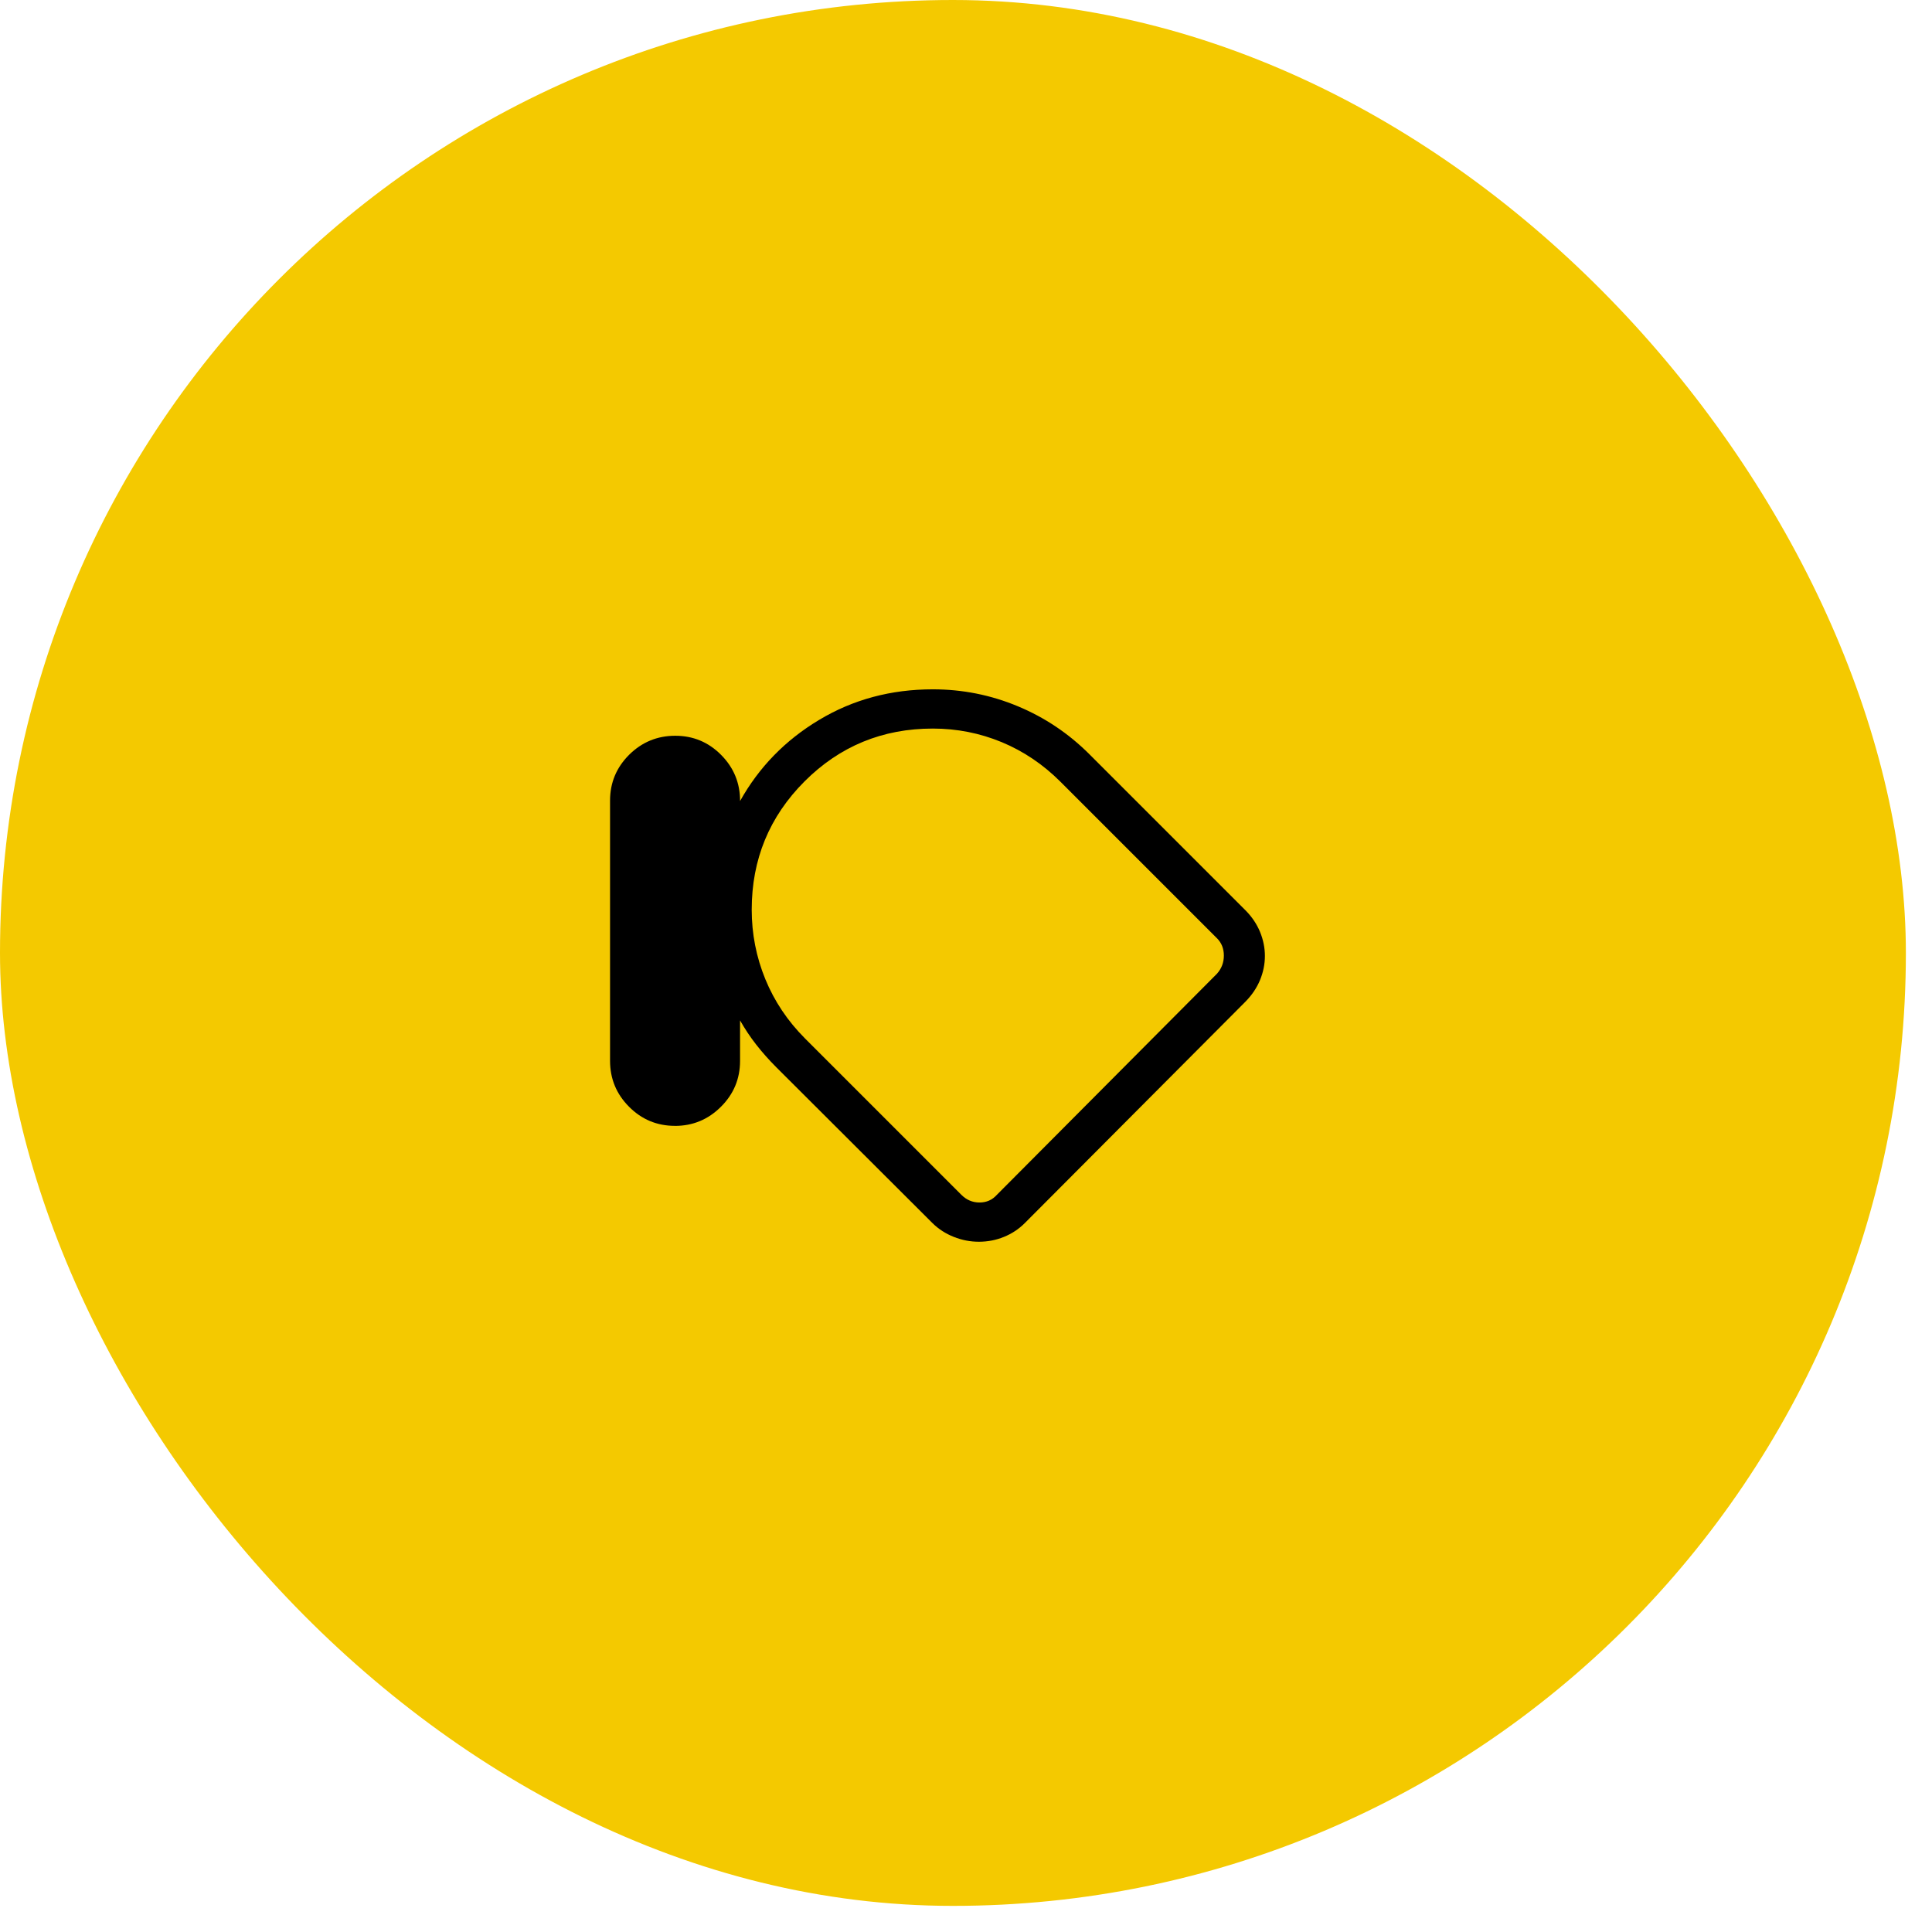
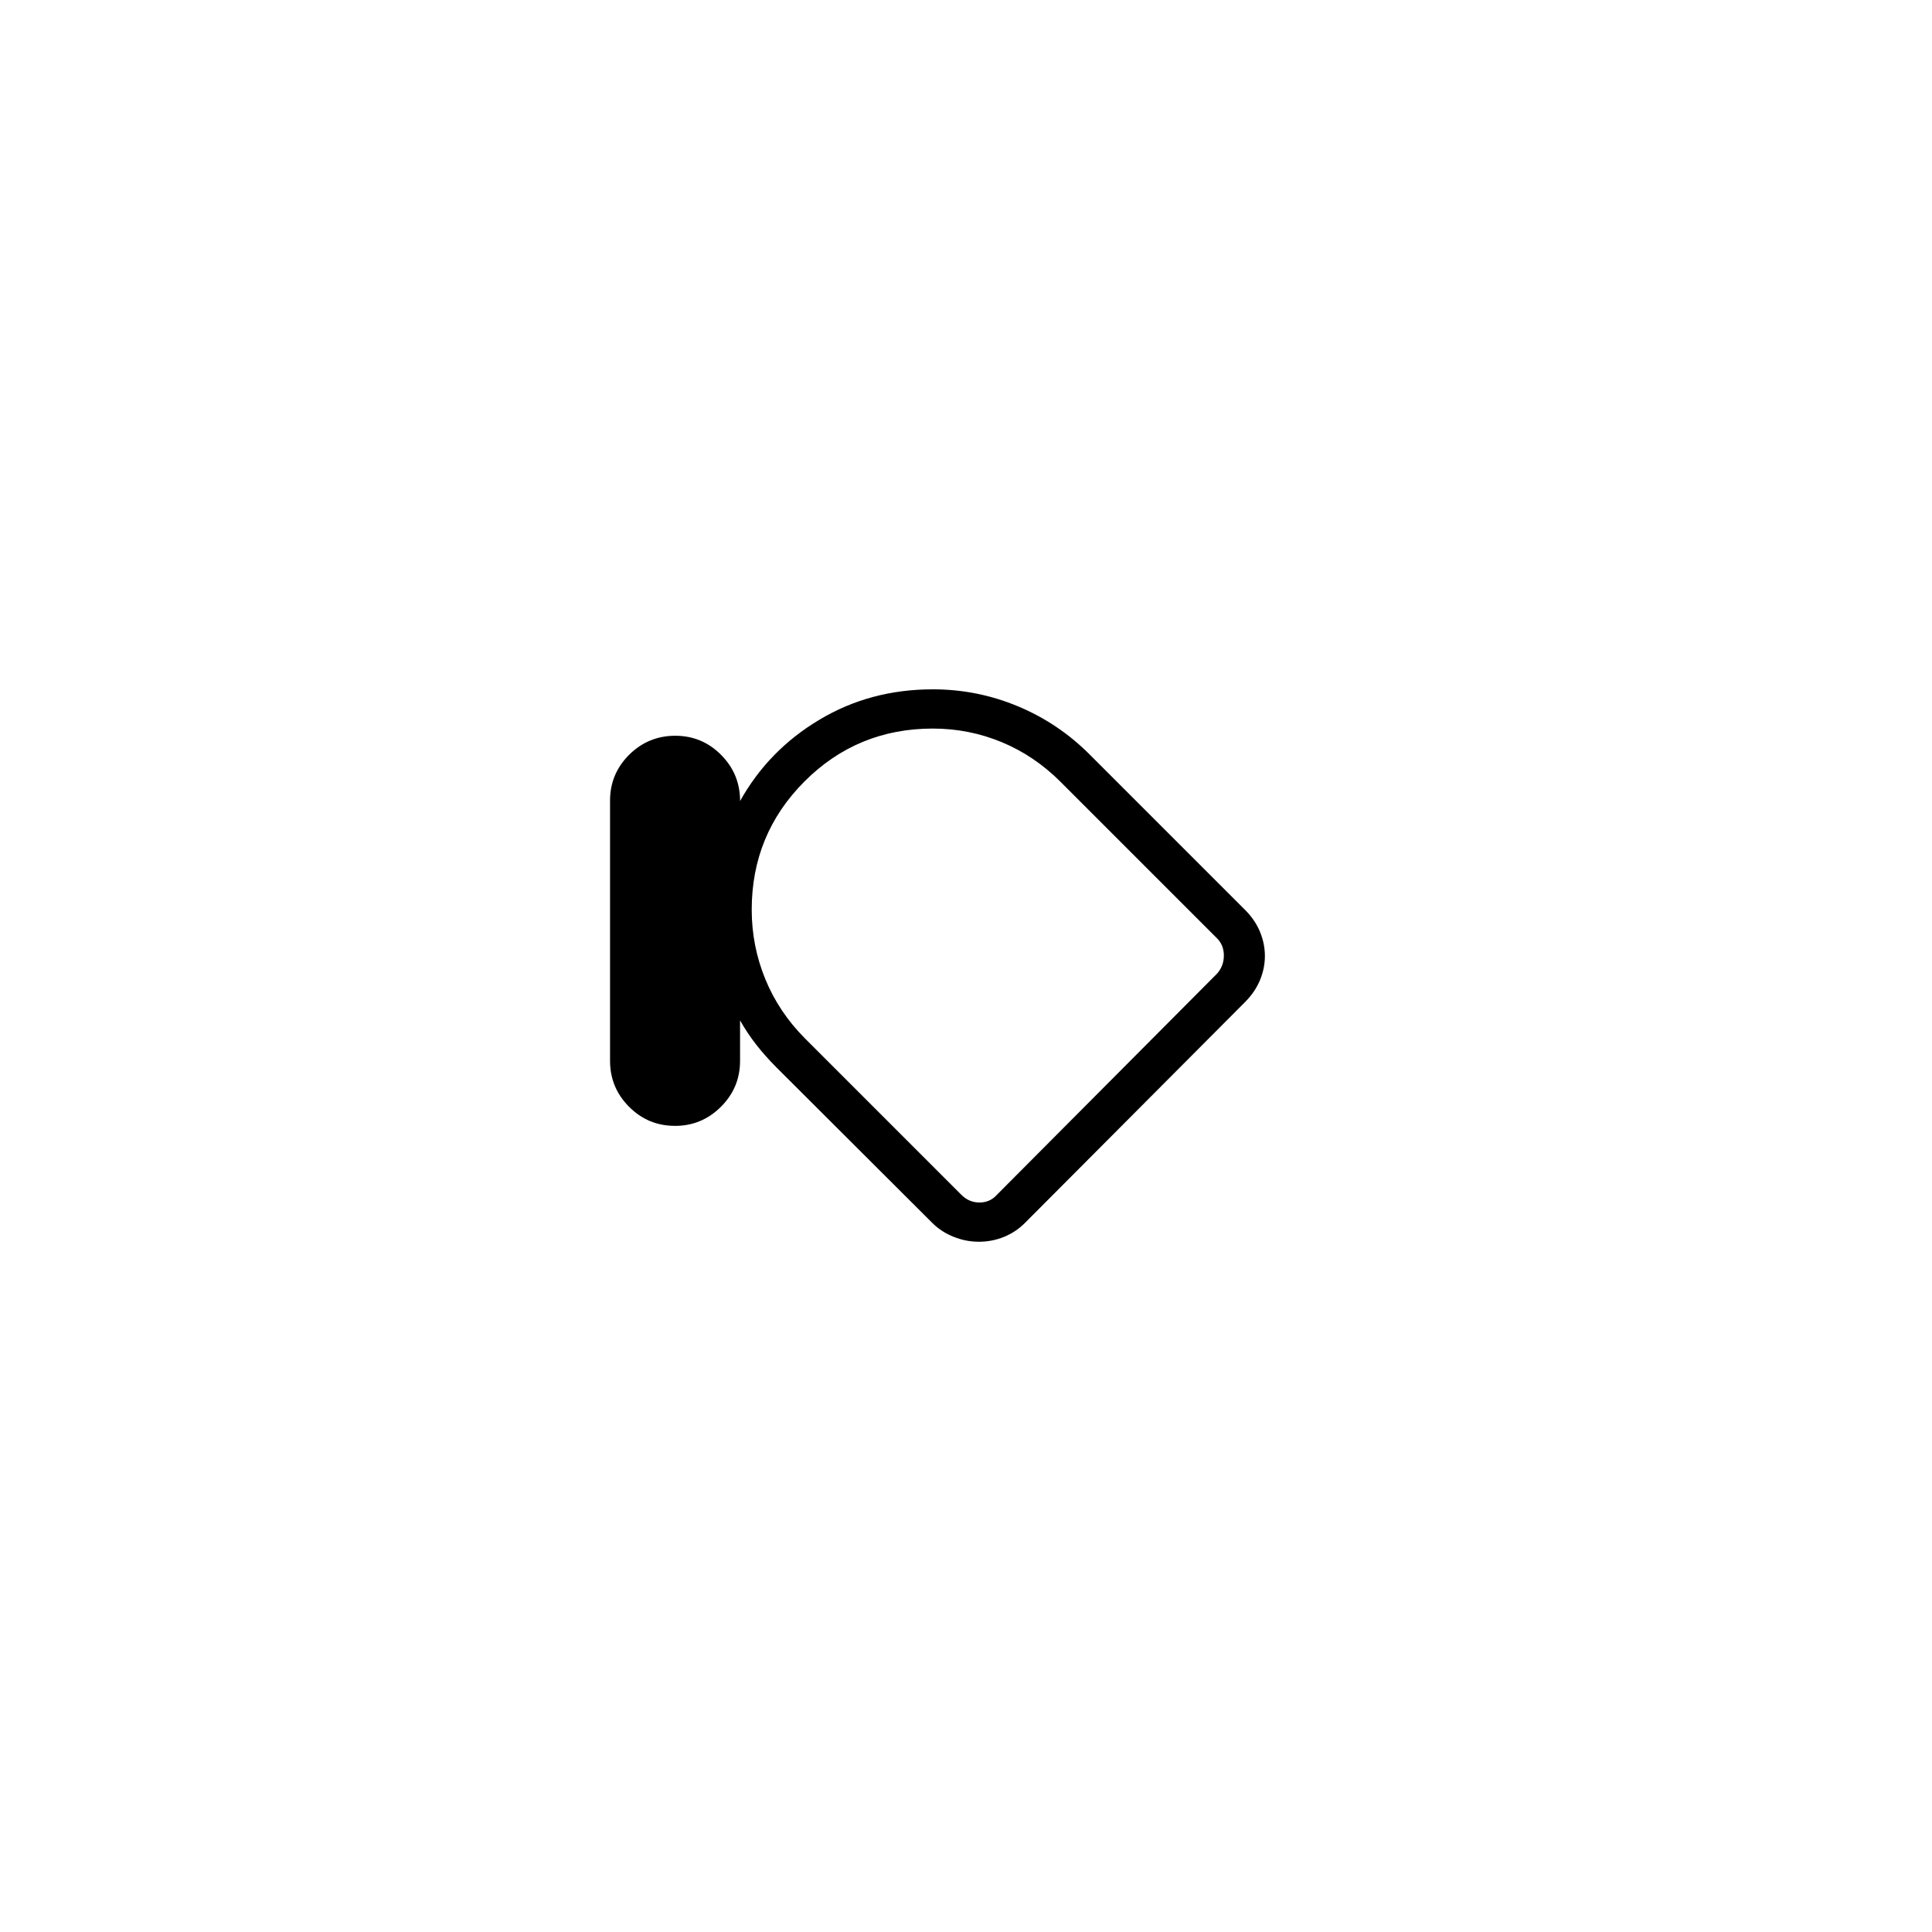
<svg xmlns="http://www.w3.org/2000/svg" width="58" height="58" viewBox="0 0 58 58" fill="none">
-   <rect width="57.216" height="57.216" rx="28.608" fill="#F4C900" />
  <path d="M20.262 33.799C19.724 33.799 19.265 33.608 18.885 33.226C18.504 32.844 18.314 32.384 18.314 31.846V24.035C18.314 23.497 18.506 23.039 18.888 22.658C19.272 22.278 19.733 22.088 20.271 22.088C20.809 22.088 21.268 22.279 21.648 22.662C22.028 23.045 22.218 23.506 22.218 24.047C22.784 23.032 23.576 22.219 24.594 21.61C25.612 20.999 26.749 20.694 28.004 20.694C28.892 20.694 29.742 20.863 30.553 21.201C31.365 21.539 32.081 22.02 32.703 22.641L37.388 27.326C37.583 27.522 37.729 27.739 37.827 27.976C37.924 28.213 37.973 28.454 37.973 28.699C37.973 28.944 37.924 29.185 37.827 29.421C37.729 29.658 37.582 29.875 37.387 30.073L30.76 36.723C30.581 36.901 30.374 37.037 30.138 37.133C29.902 37.229 29.654 37.277 29.393 37.278C29.133 37.279 28.88 37.23 28.635 37.133C28.39 37.036 28.177 36.899 27.997 36.722L23.305 32.04C23.083 31.817 22.883 31.592 22.704 31.363C22.525 31.134 22.363 30.891 22.217 30.633V31.849C22.217 32.385 22.026 32.845 21.643 33.226C21.26 33.609 20.799 33.8 20.262 33.8M22.567 27.309C22.567 28.034 22.703 28.729 22.975 29.394C23.247 30.058 23.645 30.652 24.168 31.176L28.86 35.868C29.014 36.023 29.196 36.1 29.406 36.1C29.615 36.1 29.789 36.023 29.928 35.868L36.532 29.234C36.672 29.079 36.741 28.896 36.741 28.687C36.741 28.477 36.672 28.303 36.532 28.165L31.84 23.473C31.317 22.949 30.727 22.552 30.073 22.28C29.418 22.009 28.728 21.872 28.004 21.872C26.494 21.872 25.21 22.401 24.153 23.458C23.096 24.516 22.567 25.8 22.567 27.309Z" fill="black" />
</svg>